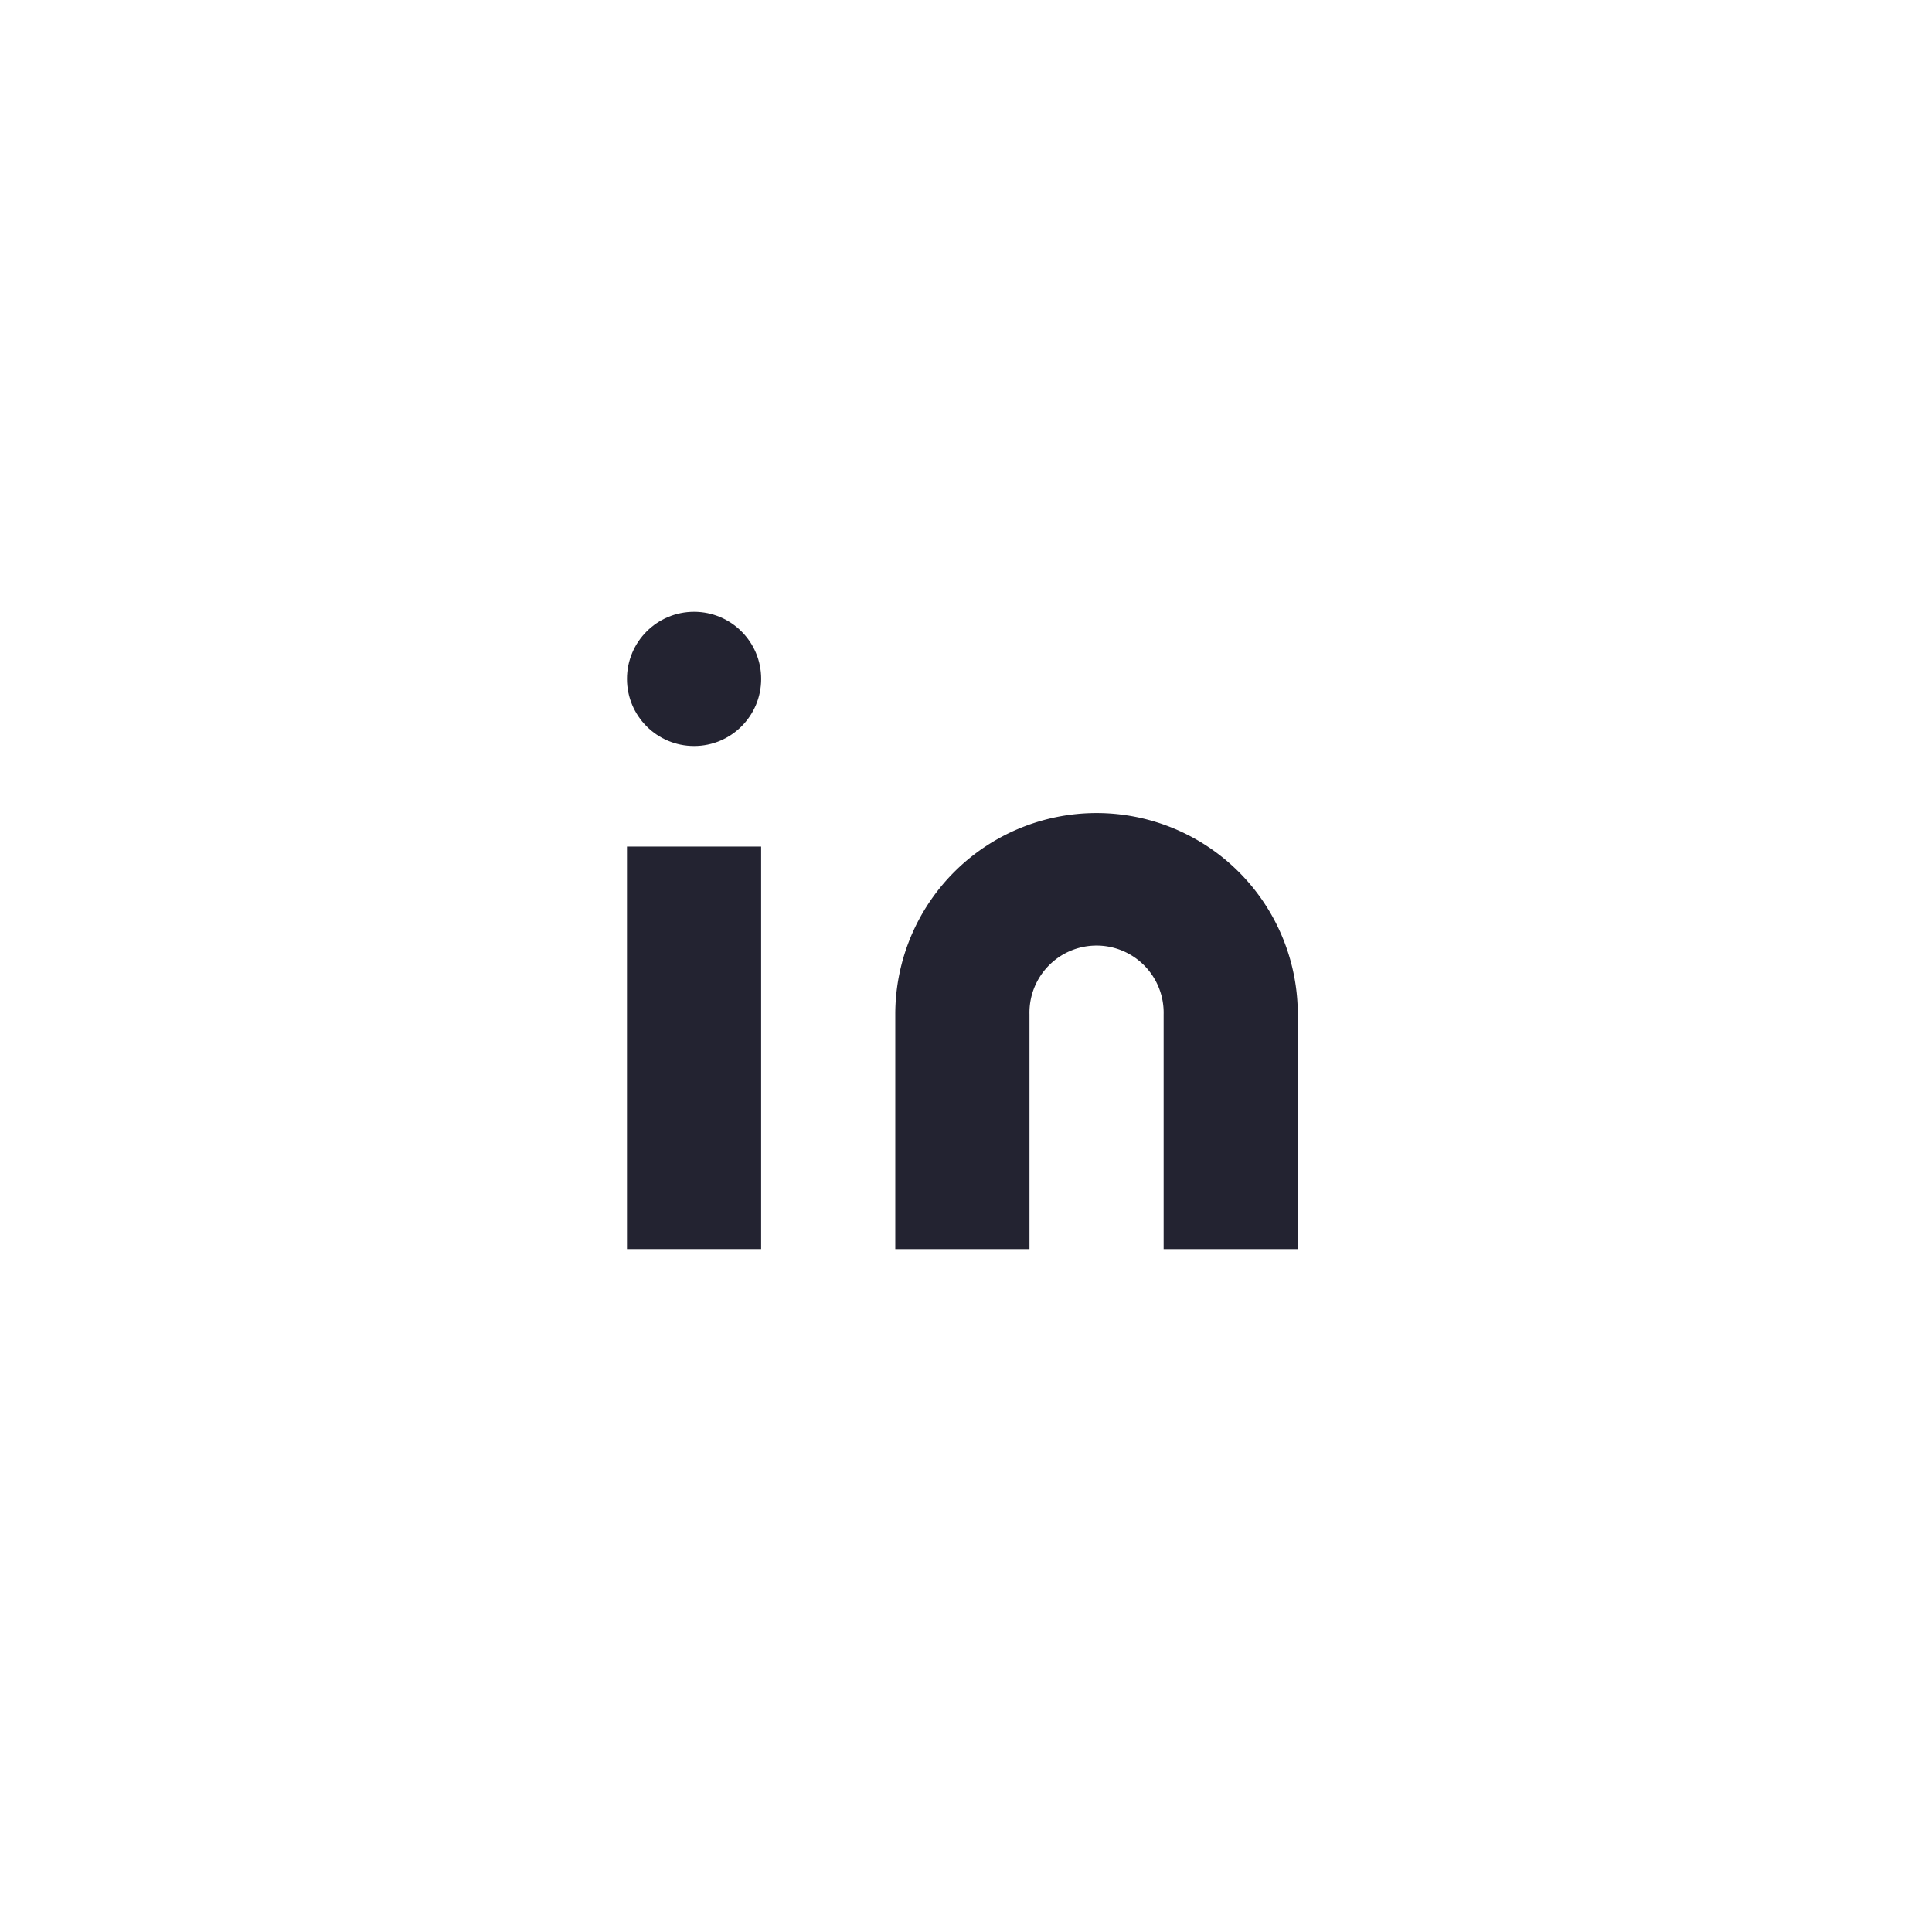
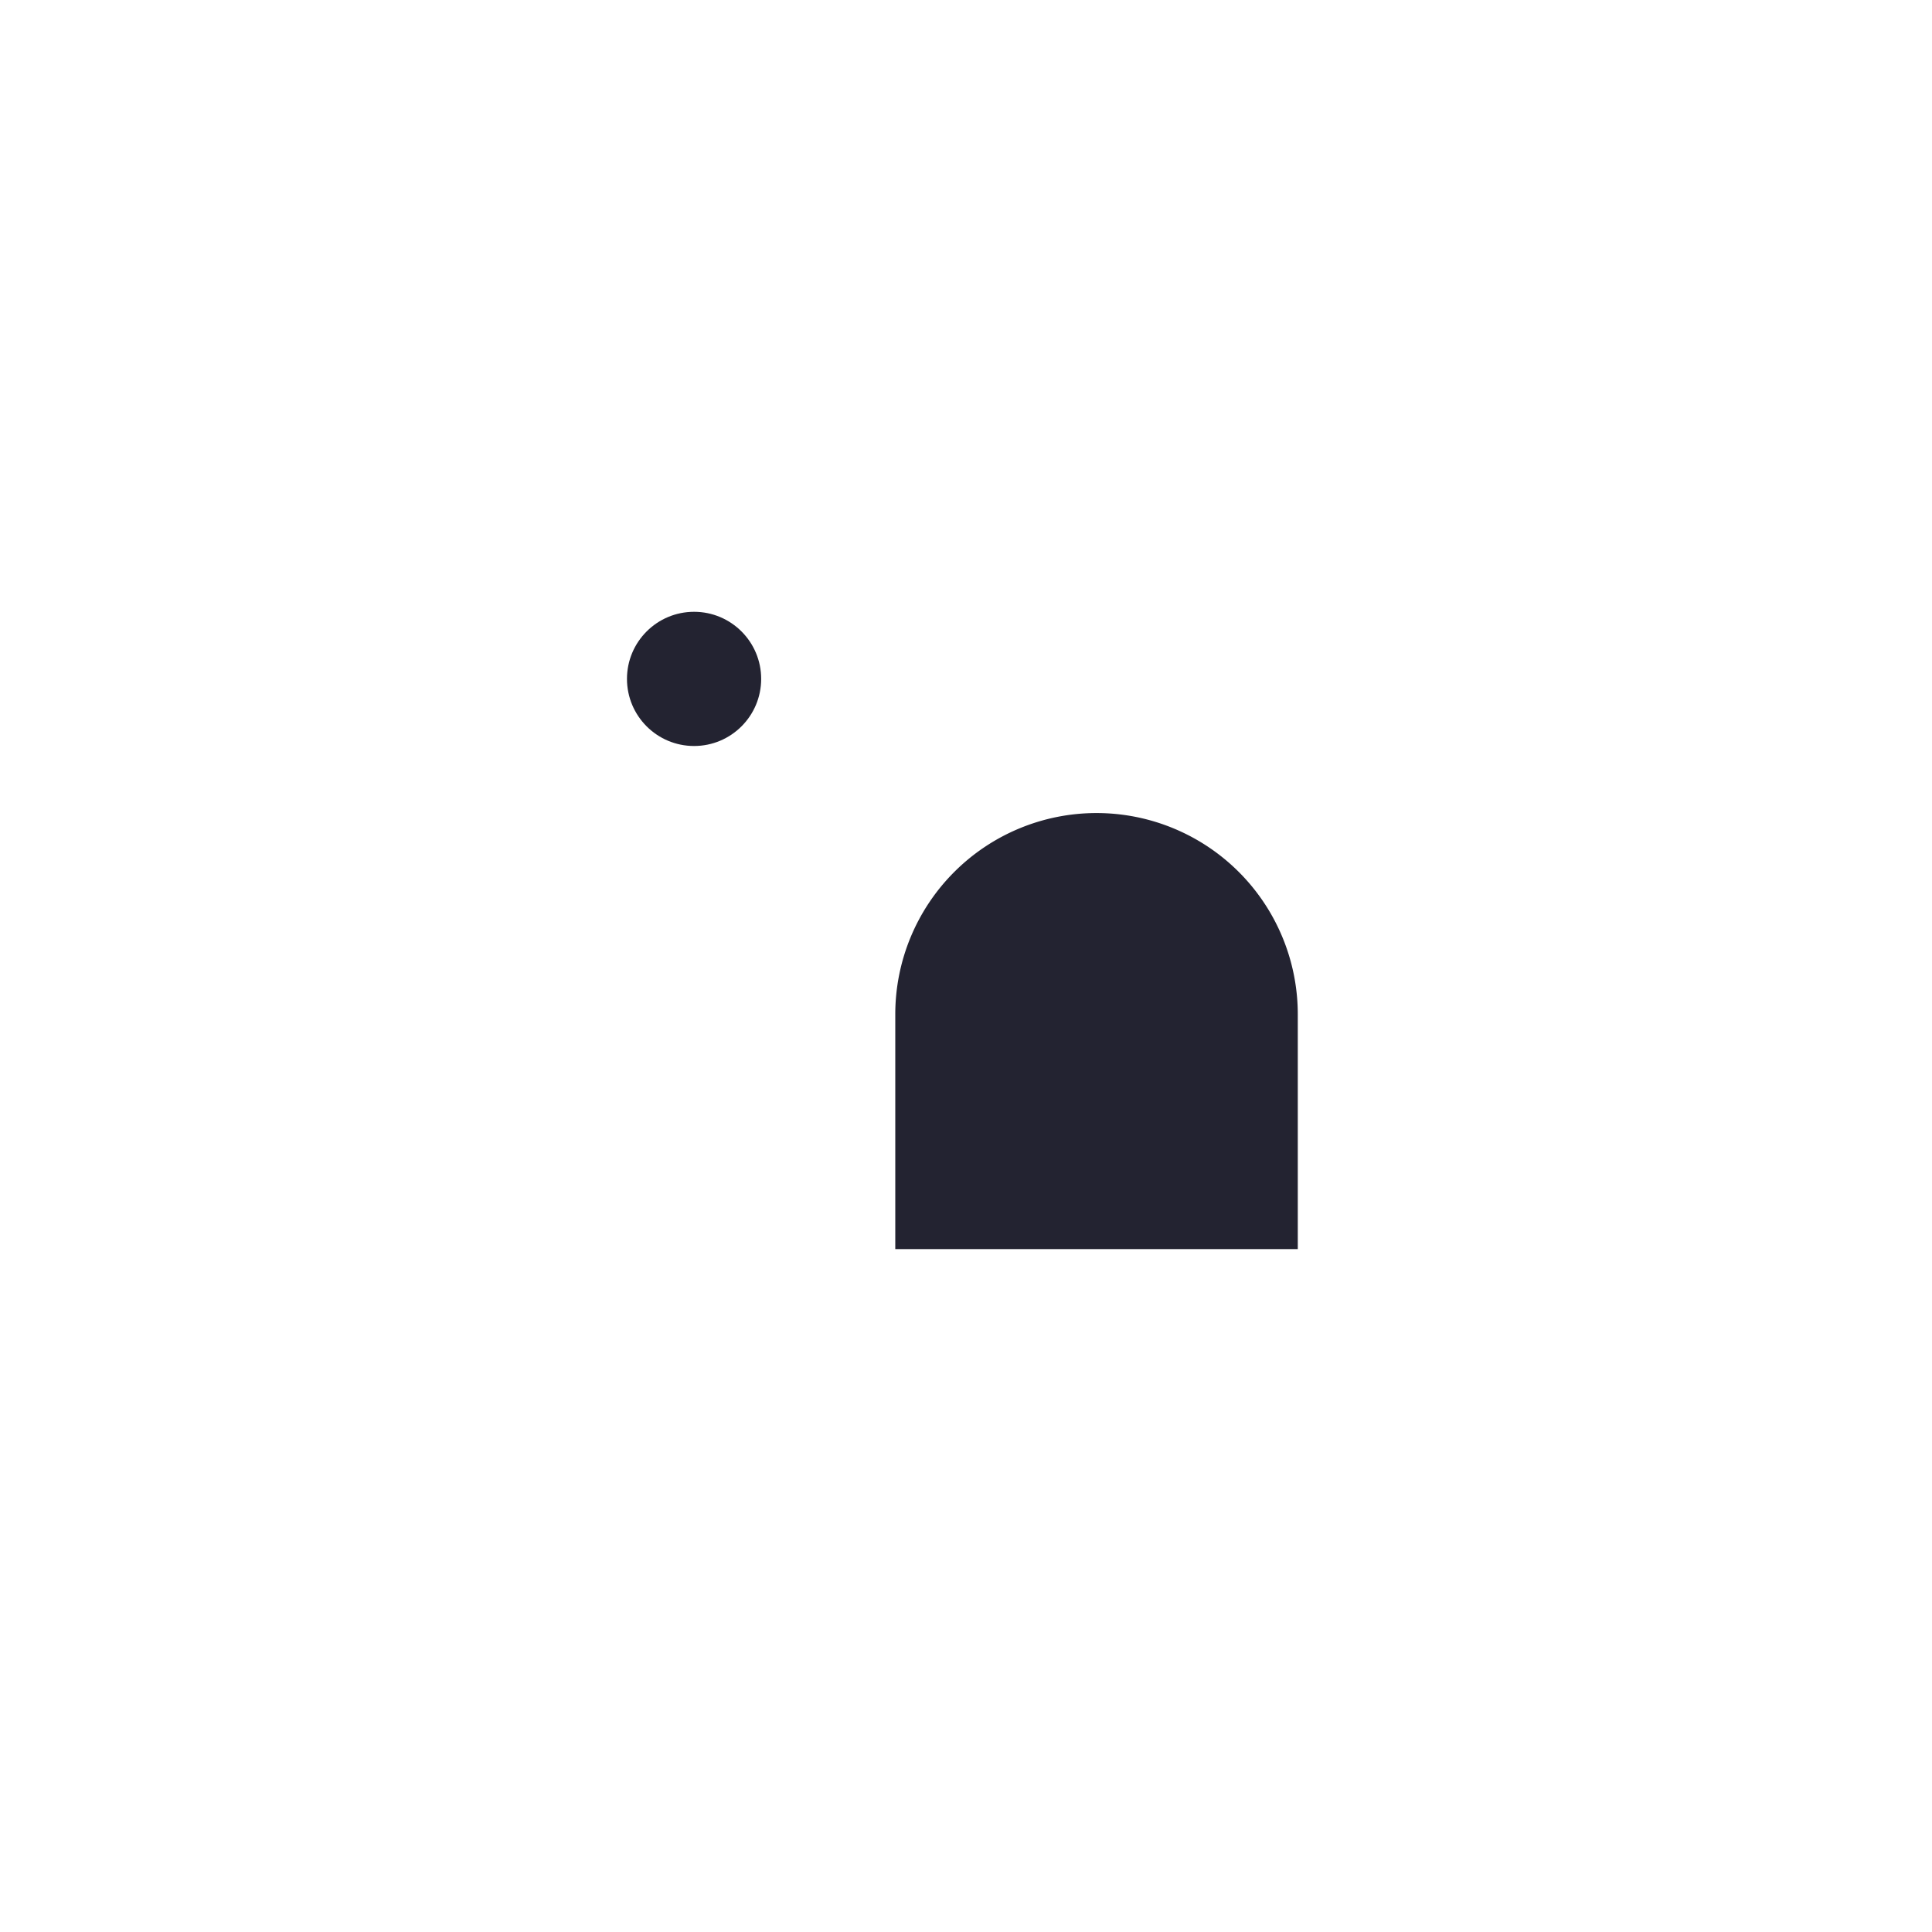
<svg xmlns="http://www.w3.org/2000/svg" width="48" height="48" viewBox="0 0 48 48">
  <g id="Groupe_106" data-name="Groupe 106" transform="translate(-223 -5847)">
    <g id="Groupe_75" data-name="Groupe 75" transform="translate(-79)">
-       <rect id="Area_ICON:feather_linkedin_SIZE:MEDIUM_STATE:DEFAULT_STYLE:STYLE3_" data-name="Area [ICON:feather/linkedin][SIZE:MEDIUM][STATE:DEFAULT][STYLE:STYLE3]" width="20" height="20" transform="translate(316 5861)" fill="#232331" opacity="0" />
      <g id="Icon" transform="translate(317.577 5862.2)">
-         <path id="Path" d="M13.333,6.667a5,5,0,0,1,5,5V17.5H15V11.667a1.667,1.667,0,1,0-3.333,0V17.5H8.333V11.667A5,5,0,0,1,13.333,6.667Z" transform="translate(-1.667 -1.667)" fill="#232331" />
-         <rect id="Rect" width="3.333" height="10" transform="translate(0 5.833)" fill="#232331" />
+         <path id="Path" d="M13.333,6.667a5,5,0,0,1,5,5V17.5H15V11.667V17.5H8.333V11.667A5,5,0,0,1,13.333,6.667Z" transform="translate(-1.667 -1.667)" fill="#232331" />
        <circle id="Path-2" data-name="Path" cx="1.667" cy="1.667" r="1.667" fill="#232331" />
      </g>
    </g>
  </g>
</svg>